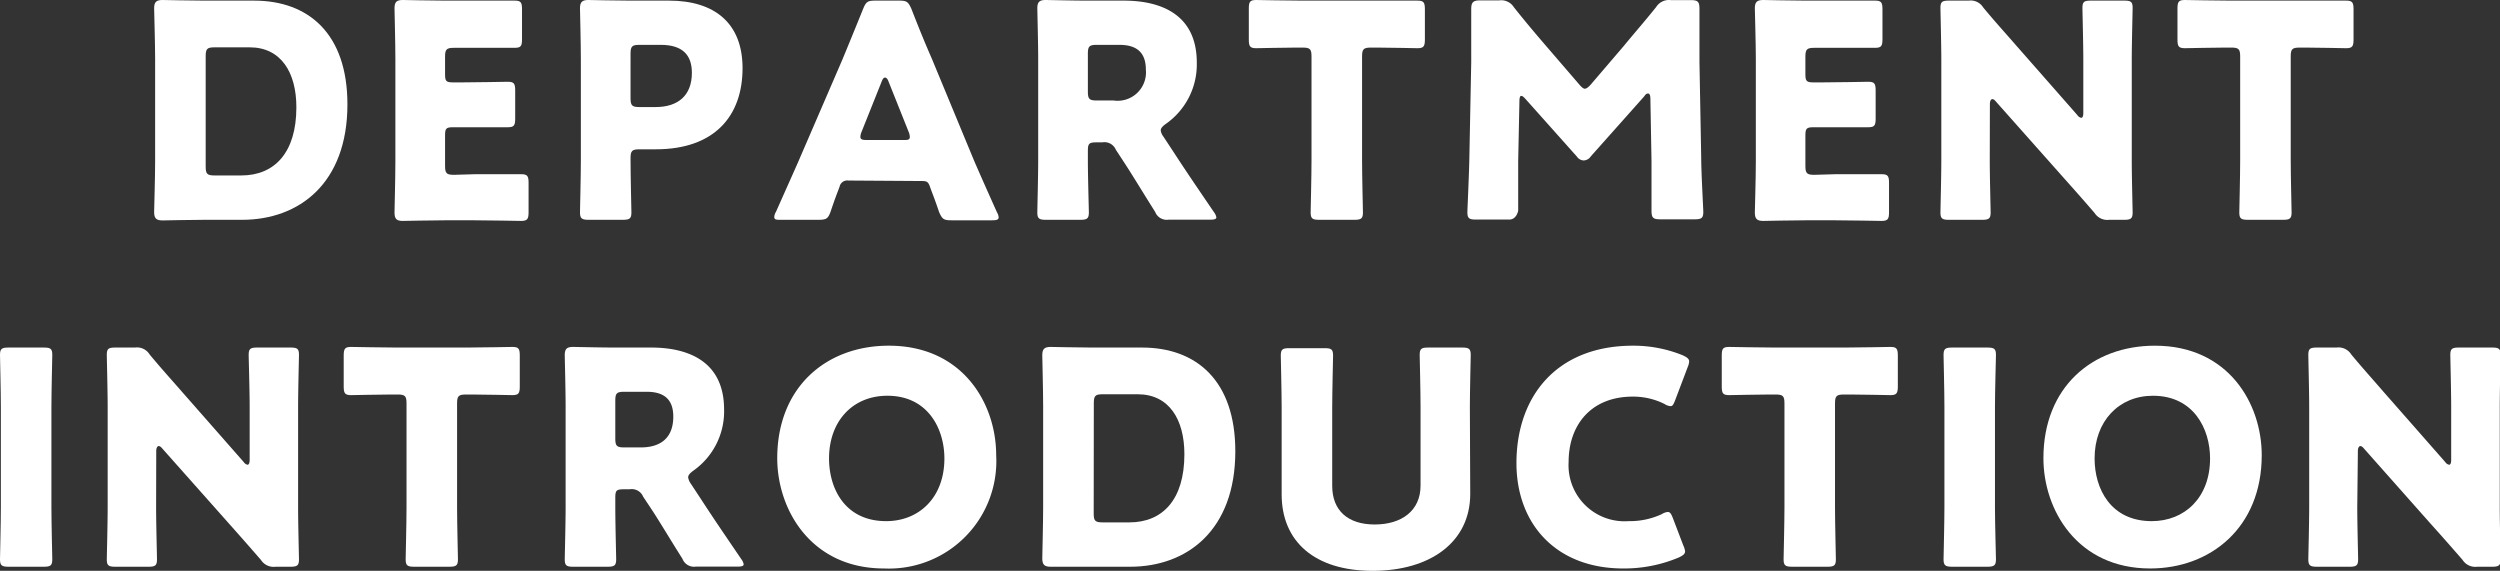
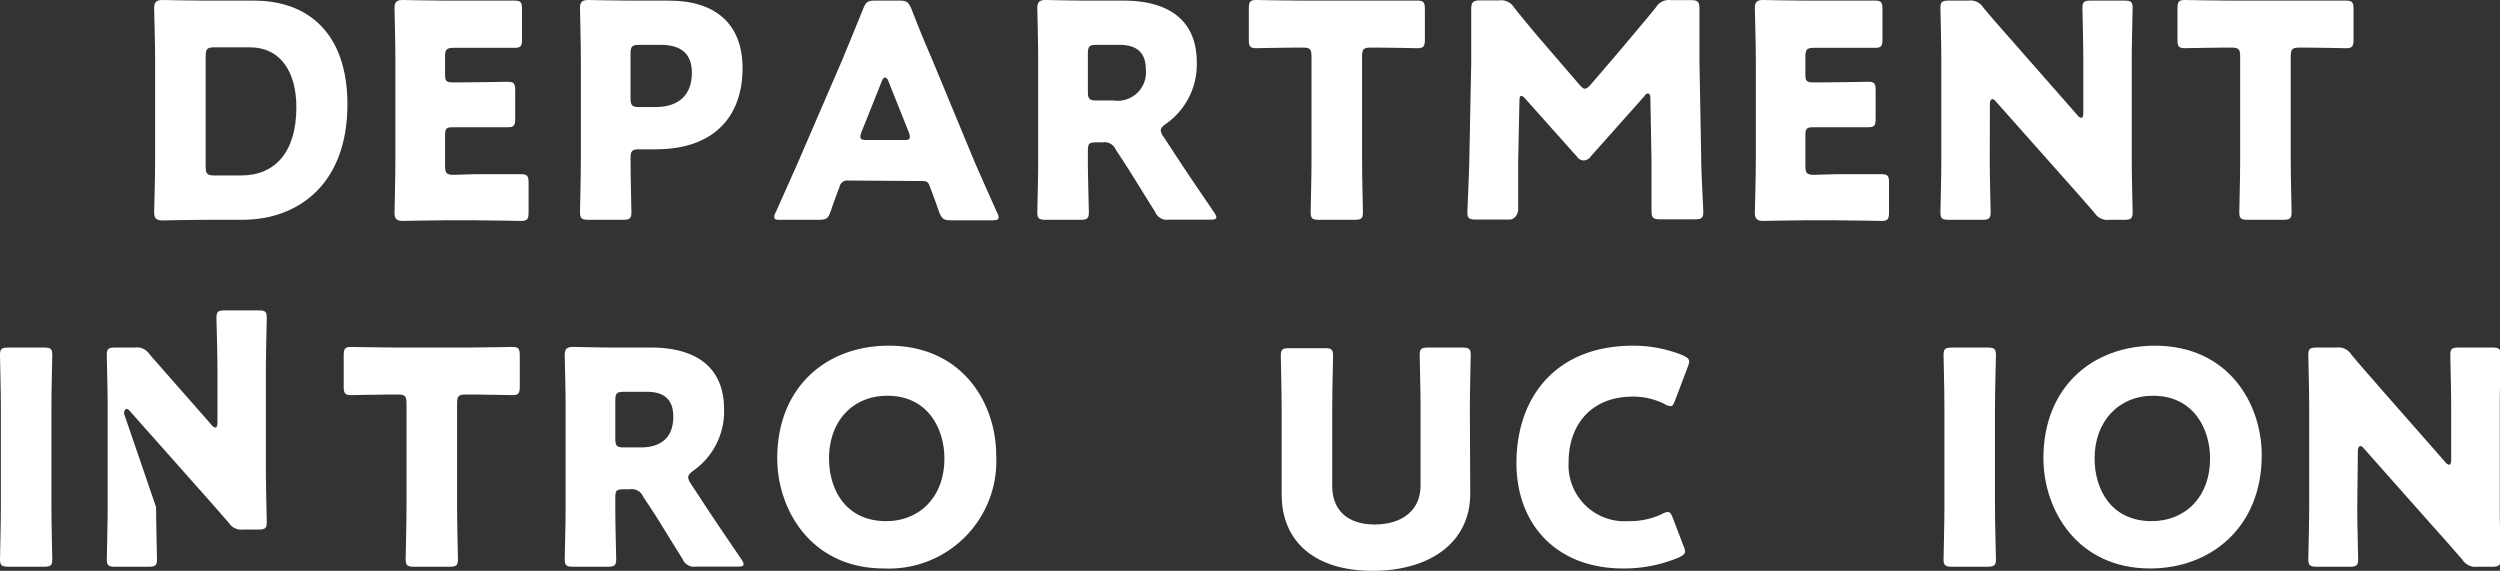
<svg xmlns="http://www.w3.org/2000/svg" height="46.07" viewBox="0 0 201.77 46.07" width="201.77">
  <rect x="0" y="0" width="201.77" height="46.07" fill="#333333" stroke="none" />
  <g fill="#fff">
    <path d="m16.5 17.74c-1.1 0-3.22.05-3.38.05-.51 0-.68-.17-.68-.68 0-.16.08-2.83.08-4.1v-8.23c0-1.28-.08-3.94-.08-4.11 0-.5.17-.67.68-.67.16 0 2.28.05 3.38.05h4c4.42 0 7.54 2.69 7.54 8.37 0 6.39-3.91 9.32-8.5 9.32zm.1-4.3c0 .6.12.72.72.72h2.16c2.66 0 4.44-1.82 4.44-5.5 0-2.83-1.25-4.84-3.77-4.84h-2.83c-.6 0-.72.12-.72.72z" />
    <path d="m38.34 14.06h3.72c.5 0 .6.14.6.69v2.38c0 .55-.1.7-.6.7-.17 0-2.59-.05-3.72-.05h-2.45c-1.1 0-3.21.05-3.38.05-.51 0-.67-.17-.67-.68 0-.16.07-2.83.07-4.1v-8.27c0-1.28-.07-3.94-.07-4.11 0-.5.16-.67.67-.67.17 0 2.28.05 3.38.05h1.92 3.72c.51 0 .6.14.6.7v2.42c0 .55-.09.69-.6.69-.17 0-2.59 0-3.72 0h-1.17c-.6 0-.72.12-.72.72v1.42c0 .55.09.65.64.65h.7c1.13 0 3.55-.05 3.72-.05.5 0 .6.14.6.7v2.28c0 .55-.1.69-.6.69-.17 0-2.59 0-3.72 0h-.7c-.55 0-.64.1-.64.65v2.47c0 .6.12.72.72.72z" />
    <path d="m47.51 17.74c-.55 0-.7-.1-.7-.6 0-.17.07-2.93.07-4.2v-8.16c0-1.28-.07-3.94-.07-4.11 0-.5.17-.67.67-.67.17 0 2.28.05 3.39.05h3.13c3.67 0 5.93 1.82 5.93 5.45 0 3.88-2.28 6.55-7 6.55h-1.32c-.6 0-.72.12-.72.72 0 1.46.07 4.2.07 4.37 0 .5-.14.6-.69.6zm3.38-9.82c0 .6.12.72.72.72h1.3c1.82 0 2.93-.94 2.93-2.76 0-1.44-.75-2.26-2.52-2.26h-1.71c-.6 0-.72.12-.72.72z" />
    <path d="m68.46 14.57a.63.63 0 0 0 -.7.5c-.17.46-.36.92-.72 2-.21.57-.33.67-1 .67h-3c-.39 0-.55 0-.55-.24a.93.93 0 0 1 .14-.41c.89-2 1.37-3.07 1.78-4l3.59-8.31c.46-1.11 1-2.43 1.66-4.06.24-.58.36-.67 1-.67h1.9c.62 0 .74.09 1 .67.63 1.63 1.2 3 1.64 4l3.43 8.28c.46 1.06.94 2.14 1.83 4.13a.93.93 0 0 1 .14.41c0 .19-.16.24-.55.24h-3.26c-.63 0-.75-.1-1-.67-.36-1.08-.56-1.54-.72-2s-.27-.5-.7-.5zm1.08-3.94a1.14 1.14 0 0 0 -.1.41c0 .22.17.26.55.26h2.89c.38 0 .55 0 .55-.26a1.14 1.14 0 0 0 -.1-.41l-1.63-4.08c-.07-.19-.17-.29-.27-.29s-.19.1-.26.29z" />
    <path d="m87.8 12.94c0 1.27.08 4 .08 4.2 0 .5-.15.6-.7.6h-2.76c-.55 0-.7-.1-.7-.6 0-.17.07-2.93.07-4.2v-8.16c0-1.28-.07-3.94-.07-4.11 0-.5.17-.67.67-.67.17 0 2.28.05 3.39.05h2.9c3.27 0 5.91 1.29 5.91 5a5.85 5.85 0 0 1 -2.5 4.95c-.29.21-.41.36-.41.53a1.08 1.08 0 0 0 .22.5l.79 1.2c1 1.54 1.8 2.71 3.29 4.9a.93.93 0 0 1 .19.41c0 .14-.17.19-.5.19h-3.36a1 1 0 0 1 -1.08-.63c-1-1.58-1.76-2.85-2.43-3.88l-.74-1.13a1 1 0 0 0 -1.1-.6h-.46c-.6 0-.7.09-.7.69zm0-5.55c0 .6.12.72.72.72h1.35a2.29 2.29 0 0 0 2.61-2.49c0-1.47-.84-2-2.13-2h-1.83c-.6 0-.72.12-.72.72z" />
    <path d="m109.93 12.94c0 1.27.07 4 .07 4.2 0 .5-.14.6-.69.6h-2.84c-.55 0-.69-.1-.69-.6 0-.17.07-2.93.07-4.2v-8.38c0-.6-.12-.72-.72-.72h-.5c-.87 0-3.08.05-3.24.05-.51 0-.6-.15-.6-.7v-2.49c0-.56.09-.7.6-.7.16 0 2.59.05 3.72.05h5.56 3.73c.5 0 .6.14.6.7v2.44c0 .55-.1.7-.6.7-.17 0-2.38-.05-3.24-.05h-.51c-.6 0-.72.12-.72.72z" />
    <path d="m122.53 13v4s-.12.72-.72.72h-2.69c-.55 0-.69-.1-.69-.6 0-.17.14-3.17.16-4.44l.15-7.64c0-1.32 0-3.76 0-4.29s.12-.72.72-.72h1.54a1.21 1.21 0 0 1 1.18.55c.84 1.06 1.68 2.06 2.49 3l2.79 3.24c.19.22.33.34.45.34s.29-.12.48-.34l2.67-3.12c.82-1 1.75-2.06 2.61-3.14a1.21 1.21 0 0 1 1.18-.55h1.59c.6 0 .72.12.72.72v4.29l.14 7.64c0 1.22.17 4.2.17 4.44 0 .5-.15.6-.7.6h-2.76c-.6 0-.72-.12-.72-.72s0-3 0-4l-.09-5c0-.24-.05-.43-.17-.43s-.17 0-.34.24l-4.3 4.83a.71.71 0 0 1 -.57.33.69.69 0 0 1 -.55-.31l-4.14-4.64c-.17-.19-.26-.26-.36-.26s-.14.19-.14.43z" />
    <path d="m148.14 14.06h3.72c.5 0 .6.14.6.69v2.38c0 .55-.1.7-.6.7-.17 0-2.59-.05-3.72-.05h-2.45c-1.1 0-3.22.05-3.38.05-.51 0-.68-.17-.68-.68 0-.16.08-2.83.08-4.1v-8.27c0-1.28-.08-3.94-.08-4.11 0-.5.17-.67.68-.67.16 0 2.28.05 3.38.05h1.92 3.72c.5 0 .6.14.6.7v2.42c0 .55-.1.69-.6.69-.17 0-2.59 0-3.72 0h-1.18c-.6 0-.72.12-.72.72v1.42c0 .55.1.65.65.65h.7c1.13 0 3.55-.05 3.72-.05.5 0 .6.14.6.7v2.28c0 .55-.1.69-.6.69-.17 0-2.59 0-3.72 0h-.7c-.55 0-.65.1-.65.65v2.47c0 .6.12.72.72.72z" />
    <path d="m160.59 12.94c0 1.27.07 4 .07 4.2 0 .5-.14.6-.69.6h-2.67c-.55 0-.69-.1-.69-.6 0-.17.07-2.93.07-4.2v-8.09c0-1.27-.07-4-.07-4.2 0-.51.14-.6.69-.6h1.59a1.19 1.19 0 0 1 1.17.55c.89 1.08 1.73 2 2.6 3l5 5.69a.5.5 0 0 0 .31.22c.1 0 .17-.12.17-.39v-4.27c0-1.27-.07-4-.07-4.2 0-.51.14-.6.69-.6h2.67c.55 0 .69.09.69.6 0 .17-.07 2.93-.07 4.2v8.09c0 1.27.07 4 .07 4.2 0 .5-.14.6-.69.6h-1.2a1.22 1.22 0 0 1 -1.18-.55c-.86-1-1.66-1.9-2.64-3l-5.33-6c-.12-.15-.21-.19-.29-.19s-.19.12-.19.38z" />
    <path d="m184.88 12.94c0 1.27.07 4 .07 4.2 0 .5-.14.6-.69.6h-2.84c-.55 0-.69-.1-.69-.6 0-.17.07-2.93.07-4.2v-8.38c0-.6-.12-.72-.72-.72h-.5c-.87 0-3.08.05-3.24.05-.51 0-.6-.15-.6-.7v-2.49c0-.56.09-.7.6-.7.16 0 2.59.05 3.72.05h5.56 3.73c.5 0 .6.14.6.7v2.44c0 .55-.1.7-.6.7-.17 0-2.38-.05-3.24-.05h-.51c-.6 0-.72.12-.72.72z" />
    <path d="m.7 45.74c-.56 0-.7-.1-.7-.6 0-.17.07-2.93.07-4.2v-8.09c0-1.27-.07-4-.07-4.2 0-.51.14-.6.7-.6h2.83c.55 0 .69.09.69.6 0 .17-.07 2.93-.07 4.2v8.09c0 1.27.07 4 .07 4.2 0 .5-.14.6-.69.6z" />
-     <path d="m12.6 40.94c0 1.27.07 4 .07 4.2 0 .5-.14.6-.69.6h-2.67c-.55 0-.69-.1-.69-.6 0-.17.07-2.93.07-4.2v-8.09c0-1.27-.07-4-.07-4.2 0-.51.14-.6.69-.6h1.59a1.19 1.19 0 0 1 1.17.55c.89 1.08 1.73 2 2.6 3l5 5.69a.5.5 0 0 0 .31.22c.09 0 .17-.12.17-.39v-4.27c0-1.27-.08-4-.08-4.2 0-.51.15-.6.7-.6h2.66c.56 0 .7.09.7.6 0 .17-.07 2.93-.07 4.2v8.09c0 1.27.07 4 .07 4.2 0 .5-.14.6-.7.6h-1.2a1.21 1.21 0 0 1 -1.17-.55c-.87-1-1.66-1.9-2.64-3l-5.33-6c-.12-.15-.22-.19-.29-.19s-.19.12-.19.38z" />
+     <path d="m12.6 40.94c0 1.27.07 4 .07 4.2 0 .5-.14.6-.69.6h-2.67c-.55 0-.69-.1-.69-.6 0-.17.07-2.93.07-4.2v-8.09c0-1.27-.07-4-.07-4.2 0-.51.14-.6.69-.6h1.59a1.19 1.19 0 0 1 1.17.55l5 5.69a.5.5 0 0 0 .31.22c.09 0 .17-.12.17-.39v-4.27c0-1.27-.08-4-.08-4.2 0-.51.15-.6.7-.6h2.66c.56 0 .7.09.7.6 0 .17-.07 2.93-.07 4.2v8.09c0 1.27.07 4 .07 4.2 0 .5-.14.6-.7.6h-1.2a1.21 1.21 0 0 1 -1.17-.55c-.87-1-1.66-1.9-2.64-3l-5.33-6c-.12-.15-.22-.19-.29-.19s-.19.12-.19.38z" />
    <path d="m36.89 40.94c0 1.27.07 4 .07 4.2 0 .5-.14.6-.7.6h-2.83c-.55 0-.69-.1-.69-.6 0-.17.07-2.93.07-4.2v-8.38c0-.6-.12-.72-.72-.72h-.51c-.86 0-3.07.05-3.24.05-.5 0-.6-.15-.6-.7v-2.49c0-.56.1-.7.6-.7.17 0 2.6.05 3.72.05h5.57c1.13 0 3.56-.05 3.72-.05.51 0 .6.14.6.7v2.49c0 .55-.09.7-.6.7-.16 0-2.37-.05-3.24-.05h-.5c-.6 0-.72.12-.72.72z" />
    <path d="m49.66 40.94c0 1.27.07 4 .07 4.2 0 .5-.15.6-.7.6h-2.76c-.55 0-.69-.1-.69-.6 0-.17.07-2.93.07-4.2v-8.16c0-1.28-.07-3.94-.07-4.11 0-.5.16-.67.67-.67.17 0 2.28.05 3.38.05h2.91c3.26 0 5.9 1.29 5.9 5a5.85 5.85 0 0 1 -2.5 4.95c-.28.21-.4.36-.4.53a1.14 1.14 0 0 0 .21.5l.79 1.2c1 1.54 1.8 2.71 3.29 4.9a.93.93 0 0 1 .19.41c0 .14-.16.19-.5.19h-3.36a1 1 0 0 1 -1.08-.63c-1-1.58-1.75-2.85-2.42-3.88l-.75-1.13a1 1 0 0 0 -1.1-.6h-.46c-.6 0-.69.09-.69.69zm0-5.55c0 .6.12.72.72.72h1.34c1.51 0 2.62-.69 2.62-2.49 0-1.47-.84-2-2.14-2h-1.82c-.6 0-.72.12-.72.72z" />
    <path d="m80.4 36.74a8.67 8.67 0 0 1 -9.05 9.14c-5.88 0-8.62-4.73-8.62-8.9 0-5.72 3.94-9.08 9-9.08 5.98 0 8.67 4.68 8.67 8.84zm-13.49.26c0 2.45 1.3 5.06 4.61 5.06 2.66 0 4.7-1.91 4.7-5.06 0-2.38-1.32-5.06-4.6-5.06-2.81 0-4.71 2.06-4.71 5.06z" />
-     <path d="m88.17 45.74c-1.1 0-3.21 0-3.38 0-.5 0-.67-.17-.67-.68 0-.16.07-2.83.07-4.1v-8.18c0-1.28-.07-3.94-.07-4.11 0-.5.17-.67.67-.67.17 0 2.28.05 3.38.05h4c4.41 0 7.53 2.69 7.53 8.37 0 6.39-3.91 9.32-8.49 9.32zm.1-4.3c0 .6.12.72.72.72h2.16c2.67 0 4.44-1.82 4.44-5.5 0-2.83-1.25-4.84-3.77-4.84h-2.82c-.6 0-.72.12-.72.72z" />
    <path d="m118.66 39.86c0 3.89-3.22 6.21-7.88 6.21s-7.34-2.35-7.34-6.17v-7c0-1.27-.07-4-.07-4.2 0-.51.14-.6.69-.6h2.84c.55 0 .69.09.69.6 0 .17-.07 2.93-.07 4.2v6.31c0 2 1.27 3.12 3.43 3.12s3.7-1.1 3.7-3.14v-6.34c0-1.27-.07-4-.07-4.2 0-.51.14-.6.69-.6h2.73c.55 0 .7.09.7.6 0 .17-.07 2.93-.07 4.2z" />
    <path d="m136 44.49c0 .22-.17.34-.5.5a11.35 11.35 0 0 1 -4.49.89c-5.45 0-8.62-3.62-8.62-8.5 0-5.37 3.22-9.48 9.41-9.48a10.57 10.57 0 0 1 4 .77c.36.17.53.29.53.51a1.44 1.44 0 0 1 -.12.45l-1 2.64c-.14.36-.21.51-.38.51a1 1 0 0 1 -.48-.17 5.65 5.65 0 0 0 -2.57-.6c-3.38 0-5.18 2.3-5.18 5.28a4.52 4.52 0 0 0 4.84 4.77 6.11 6.11 0 0 0 2.69-.57 1.06 1.06 0 0 1 .48-.17c.17 0 .27.14.41.51l.84 2.2a1.56 1.56 0 0 1 .14.46z" />
-     <path d="m148.1 40.94c0 1.27.07 4 .07 4.2 0 .5-.14.6-.69.6h-2.83c-.56 0-.7-.1-.7-.6 0-.17.07-2.93.07-4.2v-8.38c0-.6-.12-.72-.72-.72h-.5c-.87 0-3.07.05-3.24.05-.51 0-.6-.15-.6-.7v-2.49c0-.56.09-.7.6-.7.17 0 2.59.05 3.72.05h5.57c1.12 0 3.55-.05 3.72-.05.5 0 .6.14.6.7v2.49c0 .55-.1.7-.6.7-.17 0-2.38-.05-3.24-.05h-.51c-.6 0-.72.12-.72.72z" />
    <path d="m157.56 45.74c-.55 0-.7-.1-.7-.6 0-.17.07-2.93.07-4.2v-8.09c0-1.27-.07-4-.07-4.2 0-.51.15-.6.7-.6h2.83c.55 0 .7.09.7.6 0 .17-.08 2.93-.08 4.2v8.09c0 1.27.08 4 .08 4.2 0 .5-.15.6-.7.6z" />
    <path d="m182.54 36.74c0 5.85-4.15 9.14-9 9.14-5.89 0-8.62-4.73-8.62-8.9 0-5.72 3.93-9.08 9-9.08 5.94 0 8.62 4.68 8.62 8.84zm-13.49.26c0 2.45 1.3 5.06 4.61 5.06 2.67 0 4.71-1.91 4.71-5.06 0-2.38-1.32-5.06-4.61-5.06-2.76 0-4.71 2.06-4.71 5.06z" />
    <path d="m190.25 40.94c0 1.27.07 4 .07 4.2 0 .5-.15.6-.7.6h-2.62c-.55 0-.7-.1-.7-.6 0-.17.07-2.93.07-4.2v-8.09c0-1.27-.07-4-.07-4.2 0-.51.15-.6.7-.6h1.58a1.21 1.21 0 0 1 1.18.55c.89 1.08 1.73 2 2.59 3l5 5.69a.49.49 0 0 0 .32.22c.09 0 .16-.12.16-.39v-4.27c0-1.27-.07-4-.07-4.2 0-.51.15-.6.7-.6h2.66c.55 0 .7.09.7.6 0 .17-.07 2.93-.07 4.2v8.09c0 1.27.07 4 .07 4.2 0 .5-.15.6-.7.6h-1.2a1.21 1.21 0 0 1 -1.17-.55c-.87-1-1.66-1.9-2.65-3l-5.32-6c-.12-.15-.22-.19-.29-.19s-.19.12-.19.38z" />
  </g>
</svg>